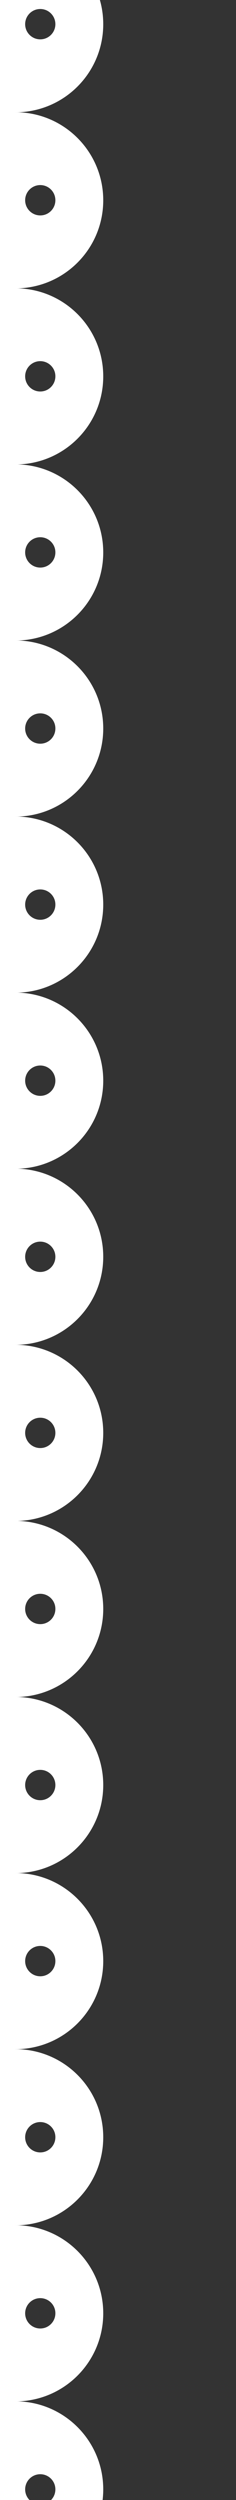
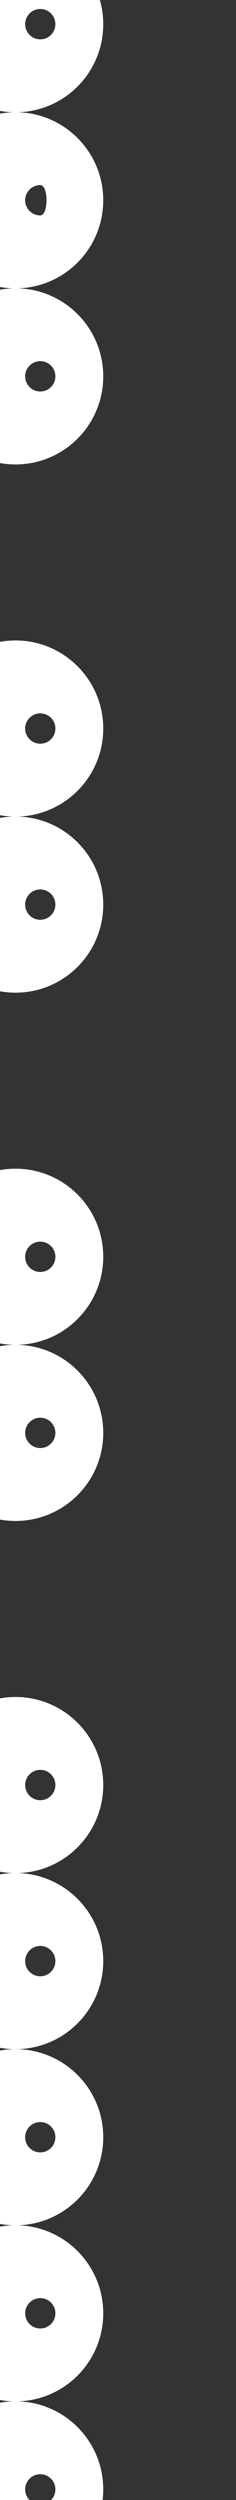
<svg xmlns="http://www.w3.org/2000/svg" version="1.1" id="Layer_1" x="0px" y="0px" viewBox="0 0 46.36 489.14" style="enable-background:new 0 0 46.36 489.14;" xml:space="preserve">
  <rect x="0" y="0" width="46.36" height="489.14" fill="#333333" stroke="none" />
  <style type="text/css">
	.st0{fill:#FFFFFF;}
</style>
-   <rect x="-21.71" y="-10.83" class="st0" width="24.68" height="502.85" />
  <path class="st0" d="M20.28,4.74c0,9.51-7.71,17.23-17.23,17.23s-17.23-7.71-17.23-17.23s7.71-17.23,17.23-17.23  S20.28-4.78,20.28,4.74z M7.91,1.76c-1.64,0-2.97,1.33-2.97,2.97s1.33,2.97,2.97,2.97s2.97-1.33,2.97-2.97S9.55,1.76,7.91,1.76z" />
-   <path class="st0" d="M20.28,39.19c0,9.51-7.71,17.23-17.23,17.23s-17.23-7.71-17.23-17.23s7.71-17.23,17.23-17.23  S20.28,29.68,20.28,39.19z M7.91,36.21c-1.64,0-2.97,1.33-2.97,2.97s1.33,2.97,2.97,2.97s2.97-1.33,2.97-2.97S9.55,36.21,7.91,36.21  z" />
+   <path class="st0" d="M20.28,39.19c0,9.51-7.71,17.23-17.23,17.23s-17.23-7.71-17.23-17.23s7.71-17.23,17.23-17.23  S20.28,29.68,20.28,39.19z M7.91,36.21c-1.64,0-2.97,1.33-2.97,2.97s1.33,2.97,2.97,2.97S9.55,36.21,7.91,36.21  z" />
  <path class="st0" d="M20.28,73.64c0,9.51-7.71,17.23-17.23,17.23s-17.23-7.71-17.23-17.23s7.71-17.23,17.23-17.23  S20.28,64.13,20.28,73.64z M7.91,70.66c-1.64,0-2.97,1.33-2.97,2.97s1.33,2.97,2.97,2.97s2.97-1.33,2.97-2.97  C10.89,72,9.55,70.66,7.91,70.66z" />
-   <path class="st0" d="M20.28,108.09c0,9.51-7.71,17.23-17.23,17.23s-17.23-7.71-17.23-17.23s7.71-17.23,17.23-17.23  S20.28,98.58,20.28,108.09z M7.91,105.11c-1.64,0-2.97,1.33-2.97,2.97s1.33,2.97,2.97,2.97s2.97-1.33,2.97-2.97  C10.89,106.45,9.55,105.11,7.91,105.11z" />
  <path class="st0" d="M20.28,142.54c0,9.51-7.71,17.23-17.23,17.23s-17.23-7.71-17.23-17.23c0-9.51,7.71-17.23,17.23-17.23  S20.28,133.03,20.28,142.54z M7.91,139.57c-1.64,0-2.97,1.33-2.97,2.97c0,1.64,1.33,2.97,2.97,2.97s2.97-1.33,2.97-2.97  C10.89,140.9,9.55,139.57,7.91,139.57z" />
  <path class="st0" d="M20.28,176.99c0,9.51-7.71,17.23-17.23,17.23s-17.23-7.71-17.23-17.23s7.71-17.23,17.23-17.23  S20.28,167.48,20.28,176.99z M7.91,174.02c-1.64,0-2.97,1.33-2.97,2.97s1.33,2.97,2.97,2.97s2.97-1.33,2.97-2.97  C10.89,175.35,9.55,174.02,7.91,174.02z" />
-   <path class="st0" d="M20.28,211.44c0,9.51-7.71,17.23-17.23,17.23s-17.23-7.71-17.23-17.23s7.71-17.23,17.23-17.23  S20.28,201.93,20.28,211.44z M7.91,208.47c-1.64,0-2.97,1.33-2.97,2.97s1.33,2.97,2.97,2.97s2.97-1.33,2.97-2.97  S9.55,208.47,7.91,208.47z" />
  <path class="st0" d="M20.28,245.89c0,9.51-7.71,17.23-17.23,17.23s-17.23-7.71-17.23-17.23c0-9.51,7.71-17.23,17.23-17.23  S20.28,236.38,20.28,245.89z M7.91,242.93c-1.64,0-2.97,1.33-2.97,2.97s1.33,2.97,2.97,2.97s2.97-1.33,2.97-2.97  S9.55,242.93,7.91,242.93z" />
  <path class="st0" d="M20.28,280.35c0,9.51-7.71,17.23-17.23,17.23s-17.23-7.71-17.23-17.23c0-9.51,7.71-17.23,17.23-17.23  S20.28,270.83,20.28,280.35z M7.91,277.38c-1.64,0-2.97,1.33-2.97,2.97s1.33,2.97,2.97,2.97s2.97-1.33,2.97-2.97  S9.55,277.38,7.91,277.38z" />
-   <path class="st0" d="M20.28,314.8c0,9.51-7.71,17.23-17.23,17.23s-17.23-7.71-17.23-17.23c0-9.51,7.71-17.23,17.23-17.23  S20.28,305.29,20.28,314.8z M7.91,311.83c-1.64,0-2.97,1.33-2.97,2.97s1.33,2.97,2.97,2.97s2.97-1.33,2.97-2.97  C10.89,313.16,9.55,311.83,7.91,311.83z" />
  <path class="st0" d="M20.28,349.25c0,9.51-7.71,17.23-17.23,17.23s-17.23-7.71-17.23-17.23s7.71-17.23,17.23-17.23  S20.28,339.74,20.28,349.25z M7.91,346.28c-1.64,0-2.97,1.33-2.97,2.97s1.33,2.97,2.97,2.97s2.97-1.33,2.97-2.97  S9.55,346.28,7.91,346.28z" />
  <path class="st0" d="M20.28,383.7c0,9.51-7.71,17.23-17.23,17.23s-17.23-7.71-17.23-17.23s7.71-17.23,17.23-17.23  S20.28,374.19,20.28,383.7z M7.91,380.73c-1.64,0-2.97,1.33-2.97,2.97s1.33,2.97,2.97,2.97s2.97-1.33,2.97-2.97  C10.89,382.07,9.55,380.73,7.91,380.73z" />
  <path class="st0" d="M20.28,418.16c0,9.51-7.71,17.23-17.23,17.23s-17.23-7.71-17.23-17.23s7.71-17.23,17.23-17.23  S20.28,408.64,20.28,418.16z M7.91,415.19c-1.64,0-2.97,1.33-2.97,2.97c0,1.64,1.33,2.97,2.97,2.97s2.97-1.33,2.97-2.97  C10.89,416.52,9.55,415.19,7.91,415.19z" />
  <path class="st0" d="M20.28,452.61c0,9.51-7.71,17.23-17.23,17.23s-17.23-7.71-17.23-17.23s7.71-17.23,17.23-17.23  S20.28,443.1,20.28,452.61z M7.91,449.64c-1.64,0-2.97,1.33-2.97,2.97c0,1.64,1.33,2.97,2.97,2.97s2.97-1.33,2.97-2.97  C10.89,450.97,9.55,449.64,7.91,449.64z" />
  <path class="st0" d="M20.28,487.06c0,9.51-7.71,17.23-17.23,17.23s-17.23-7.71-17.23-17.23c0-9.51,7.71-17.23,17.23-17.23  S20.28,477.55,20.28,487.06z M7.91,484.09c-1.64,0-2.97,1.33-2.97,2.97s1.33,2.97,2.97,2.97s2.97-1.33,2.97-2.97  S9.55,484.09,7.91,484.09z" />
</svg>